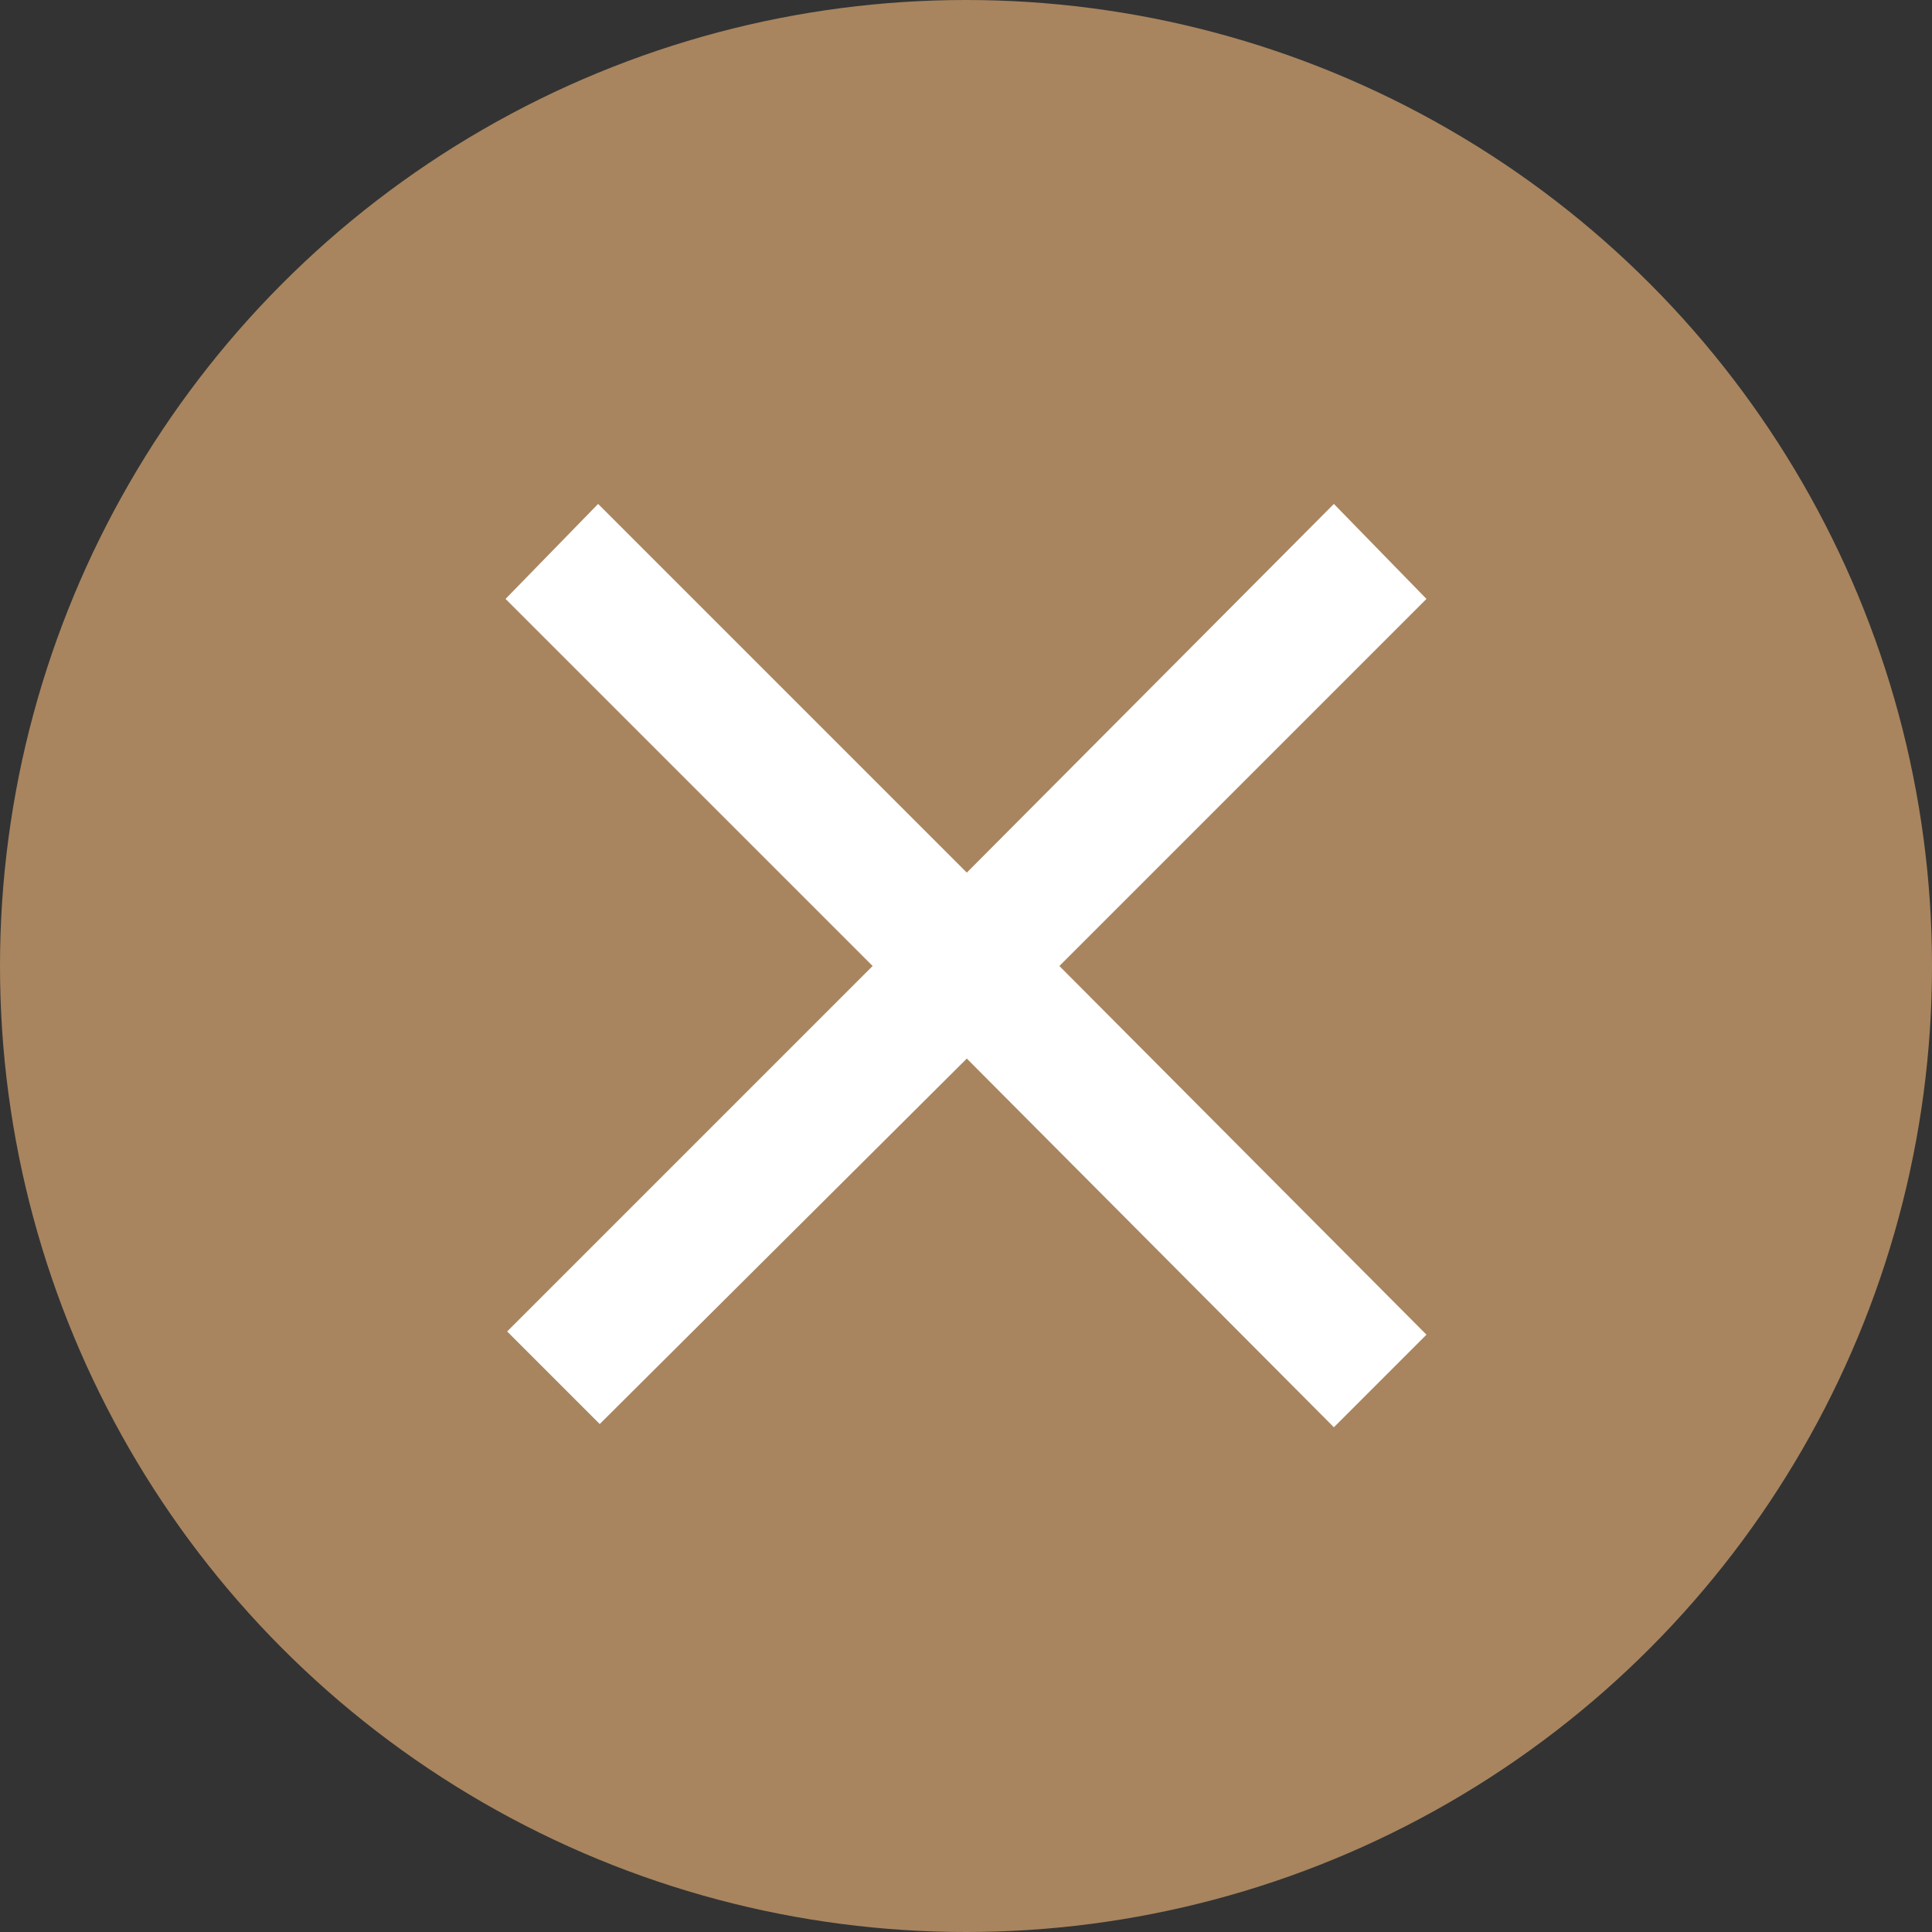
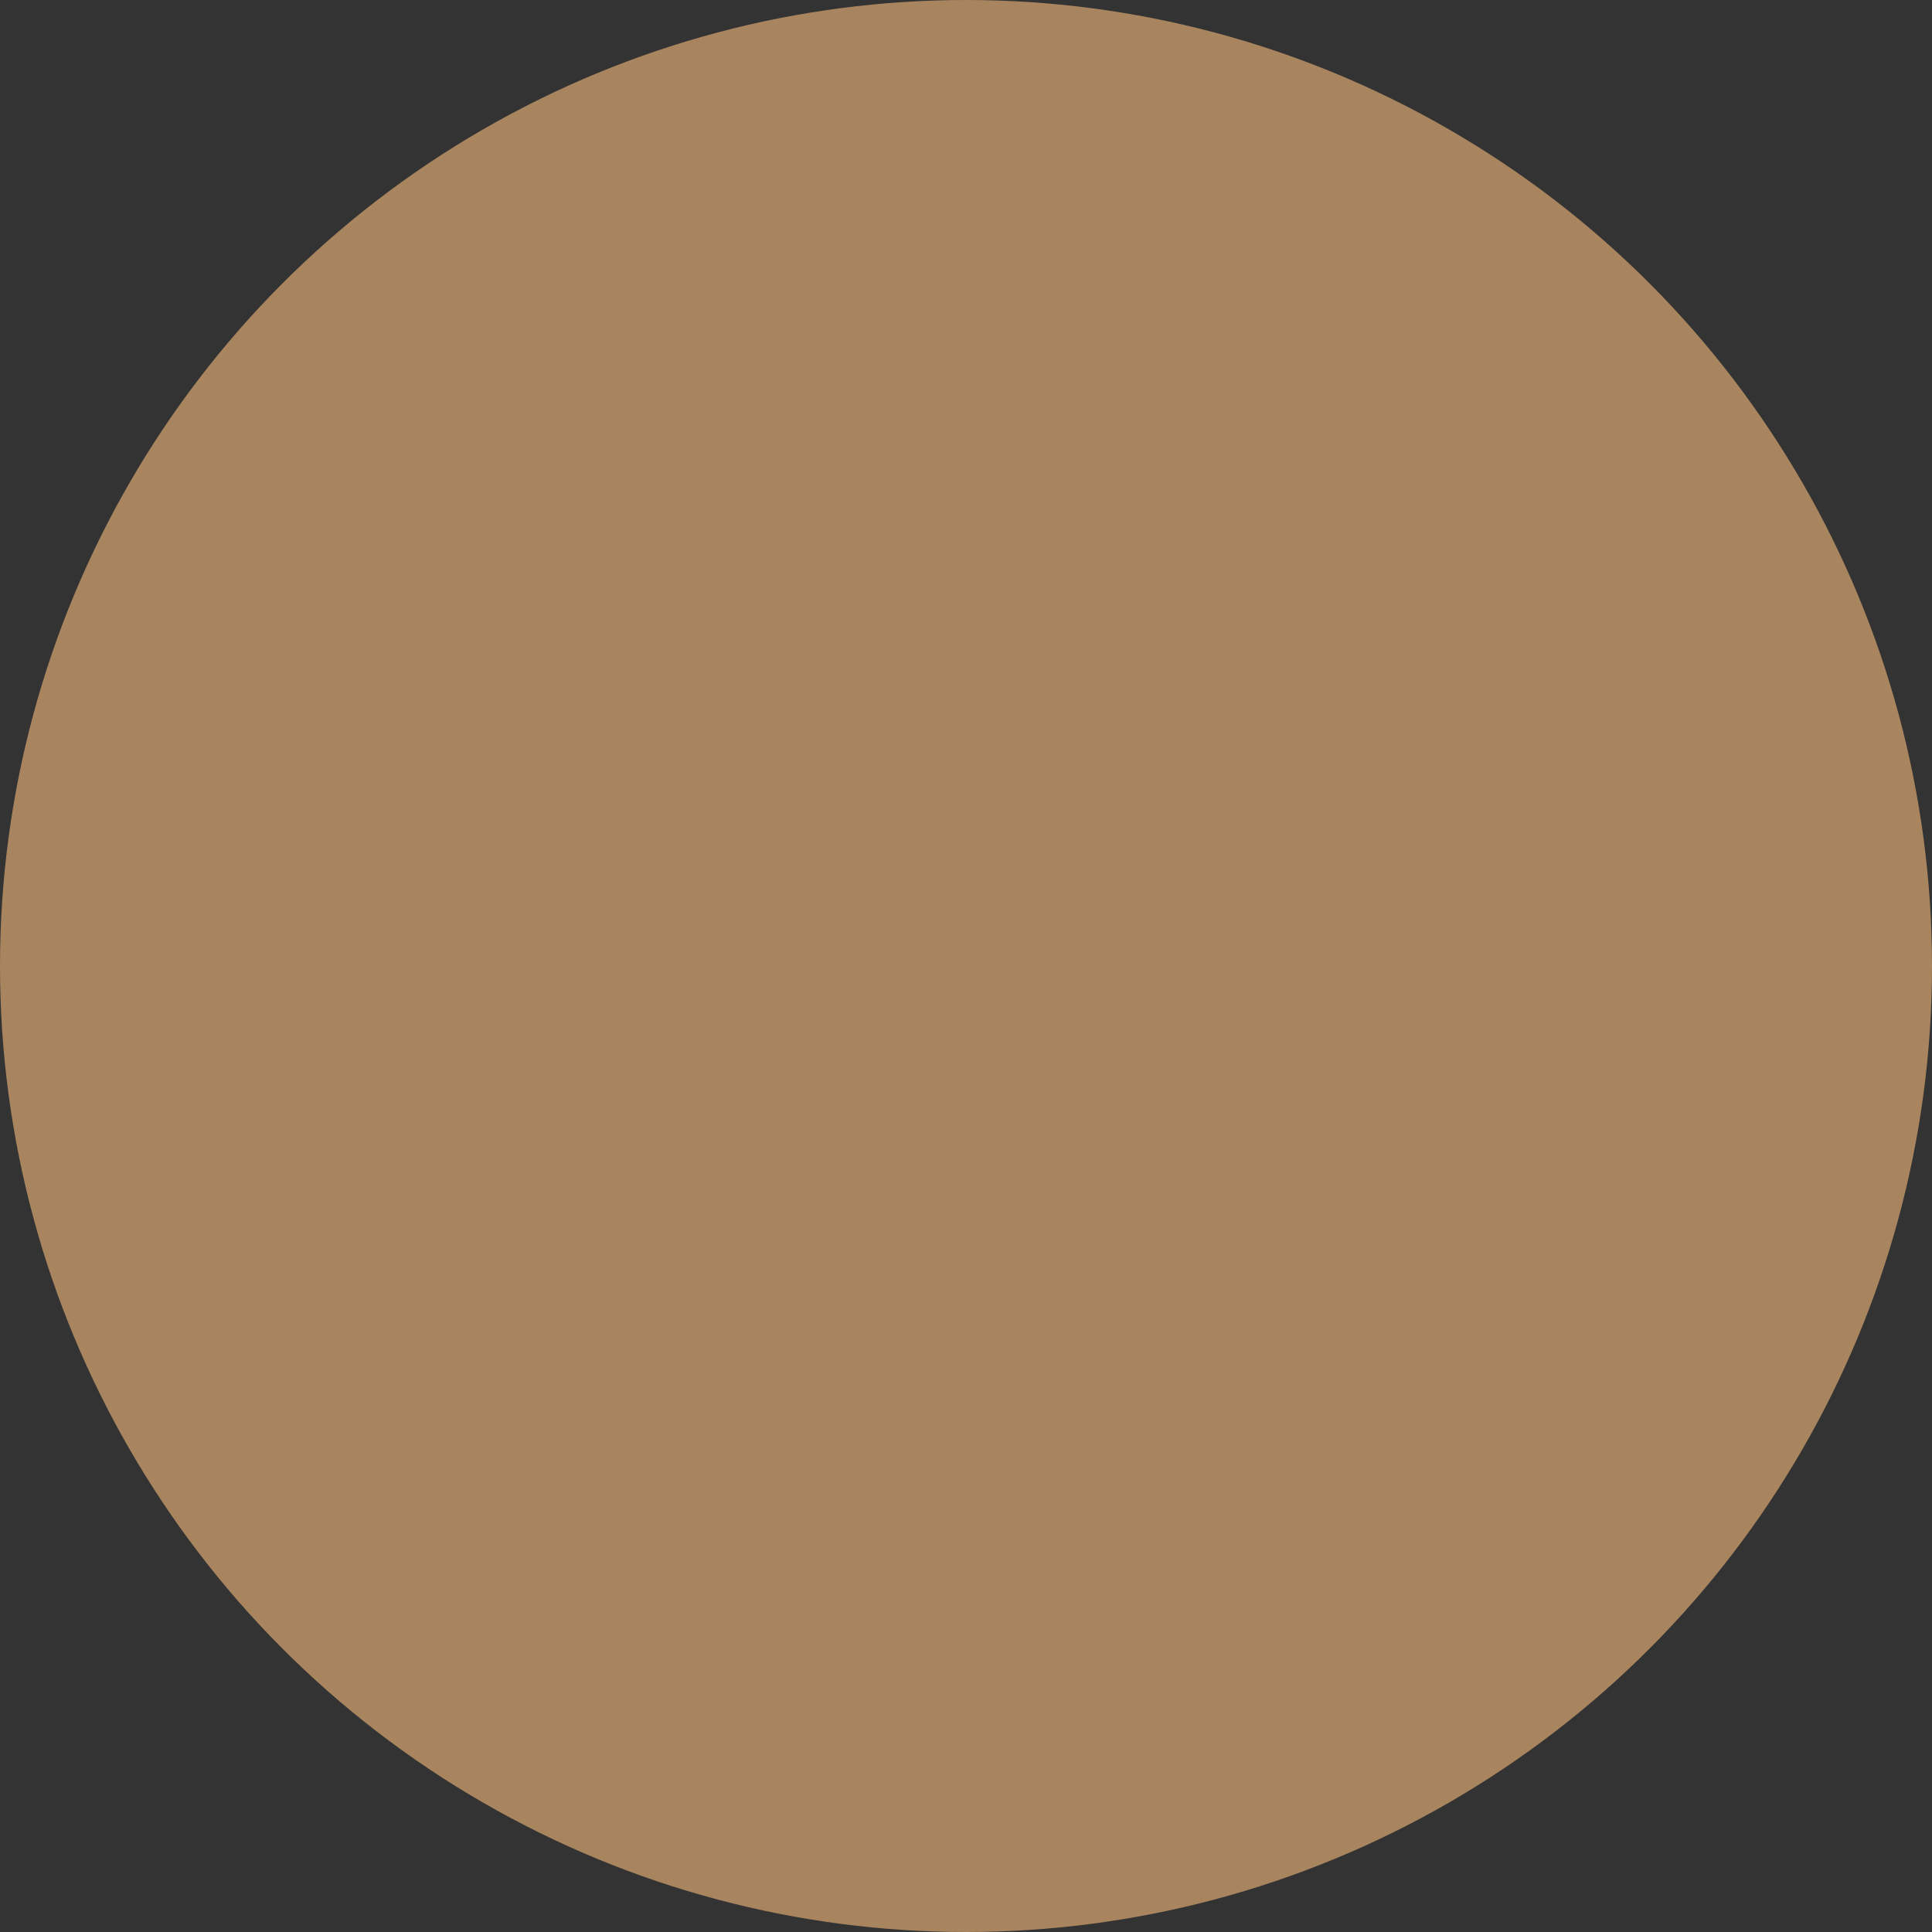
<svg xmlns="http://www.w3.org/2000/svg" id="_レイヤー_2" data-name="レイヤー 2" viewBox="0 0 24 24">
  <rect x="0" y="0" width="24" height="24" fill="#333333" stroke="none" />
  <defs>
    <style>
      .cls-1 {
        fill: #fff;
      }

      .cls-1, .cls-2 {
        stroke-width: 0px;
      }

      .cls-2 {
        fill: #a8855f;
      }
    </style>
  </defs>
  <g id="_レイアウト" data-name="レイアウト">
    <g>
      <circle class="cls-2" cx="12" cy="12" r="12" />
-       <path class="cls-1" d="M7.45,17.69l-1.15-1.15,4.54-4.54-4.56-4.56,1.15-1.18,4.58,4.58,4.56-4.58,1.15,1.18-4.56,4.56,4.56,4.58-1.15,1.15-4.56-4.58-4.56,4.54Z" />
    </g>
  </g>
</svg>